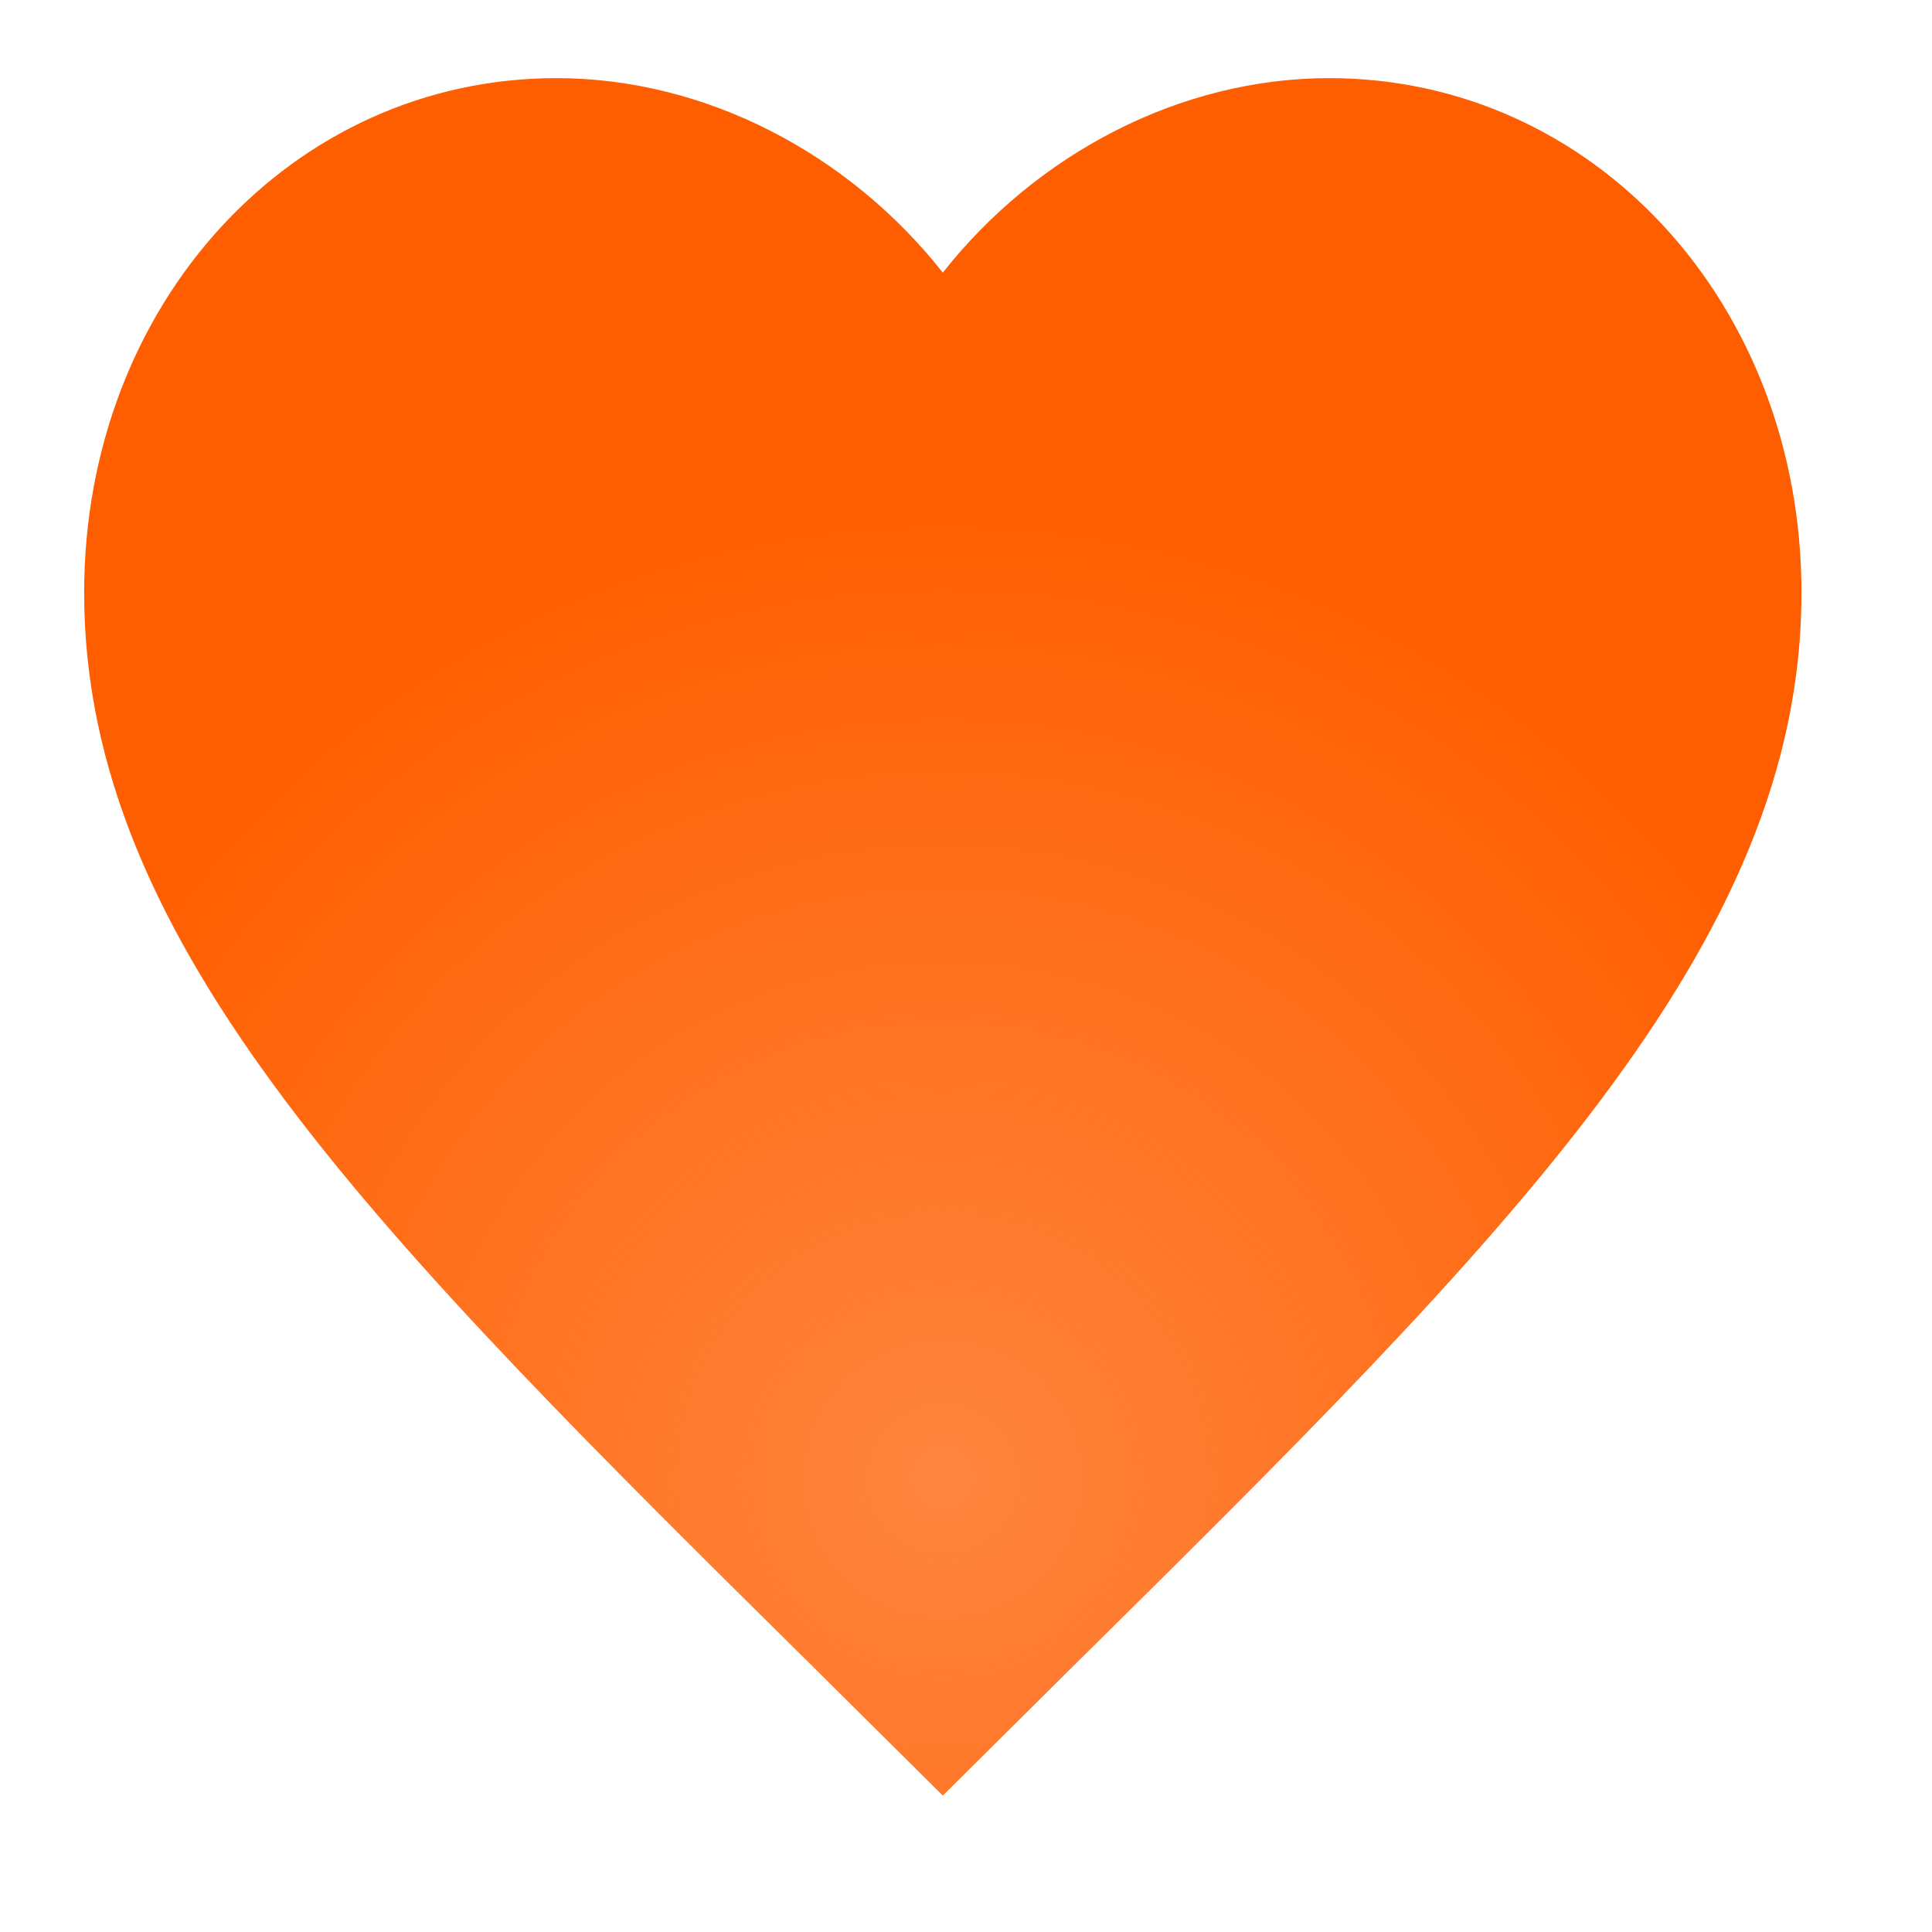
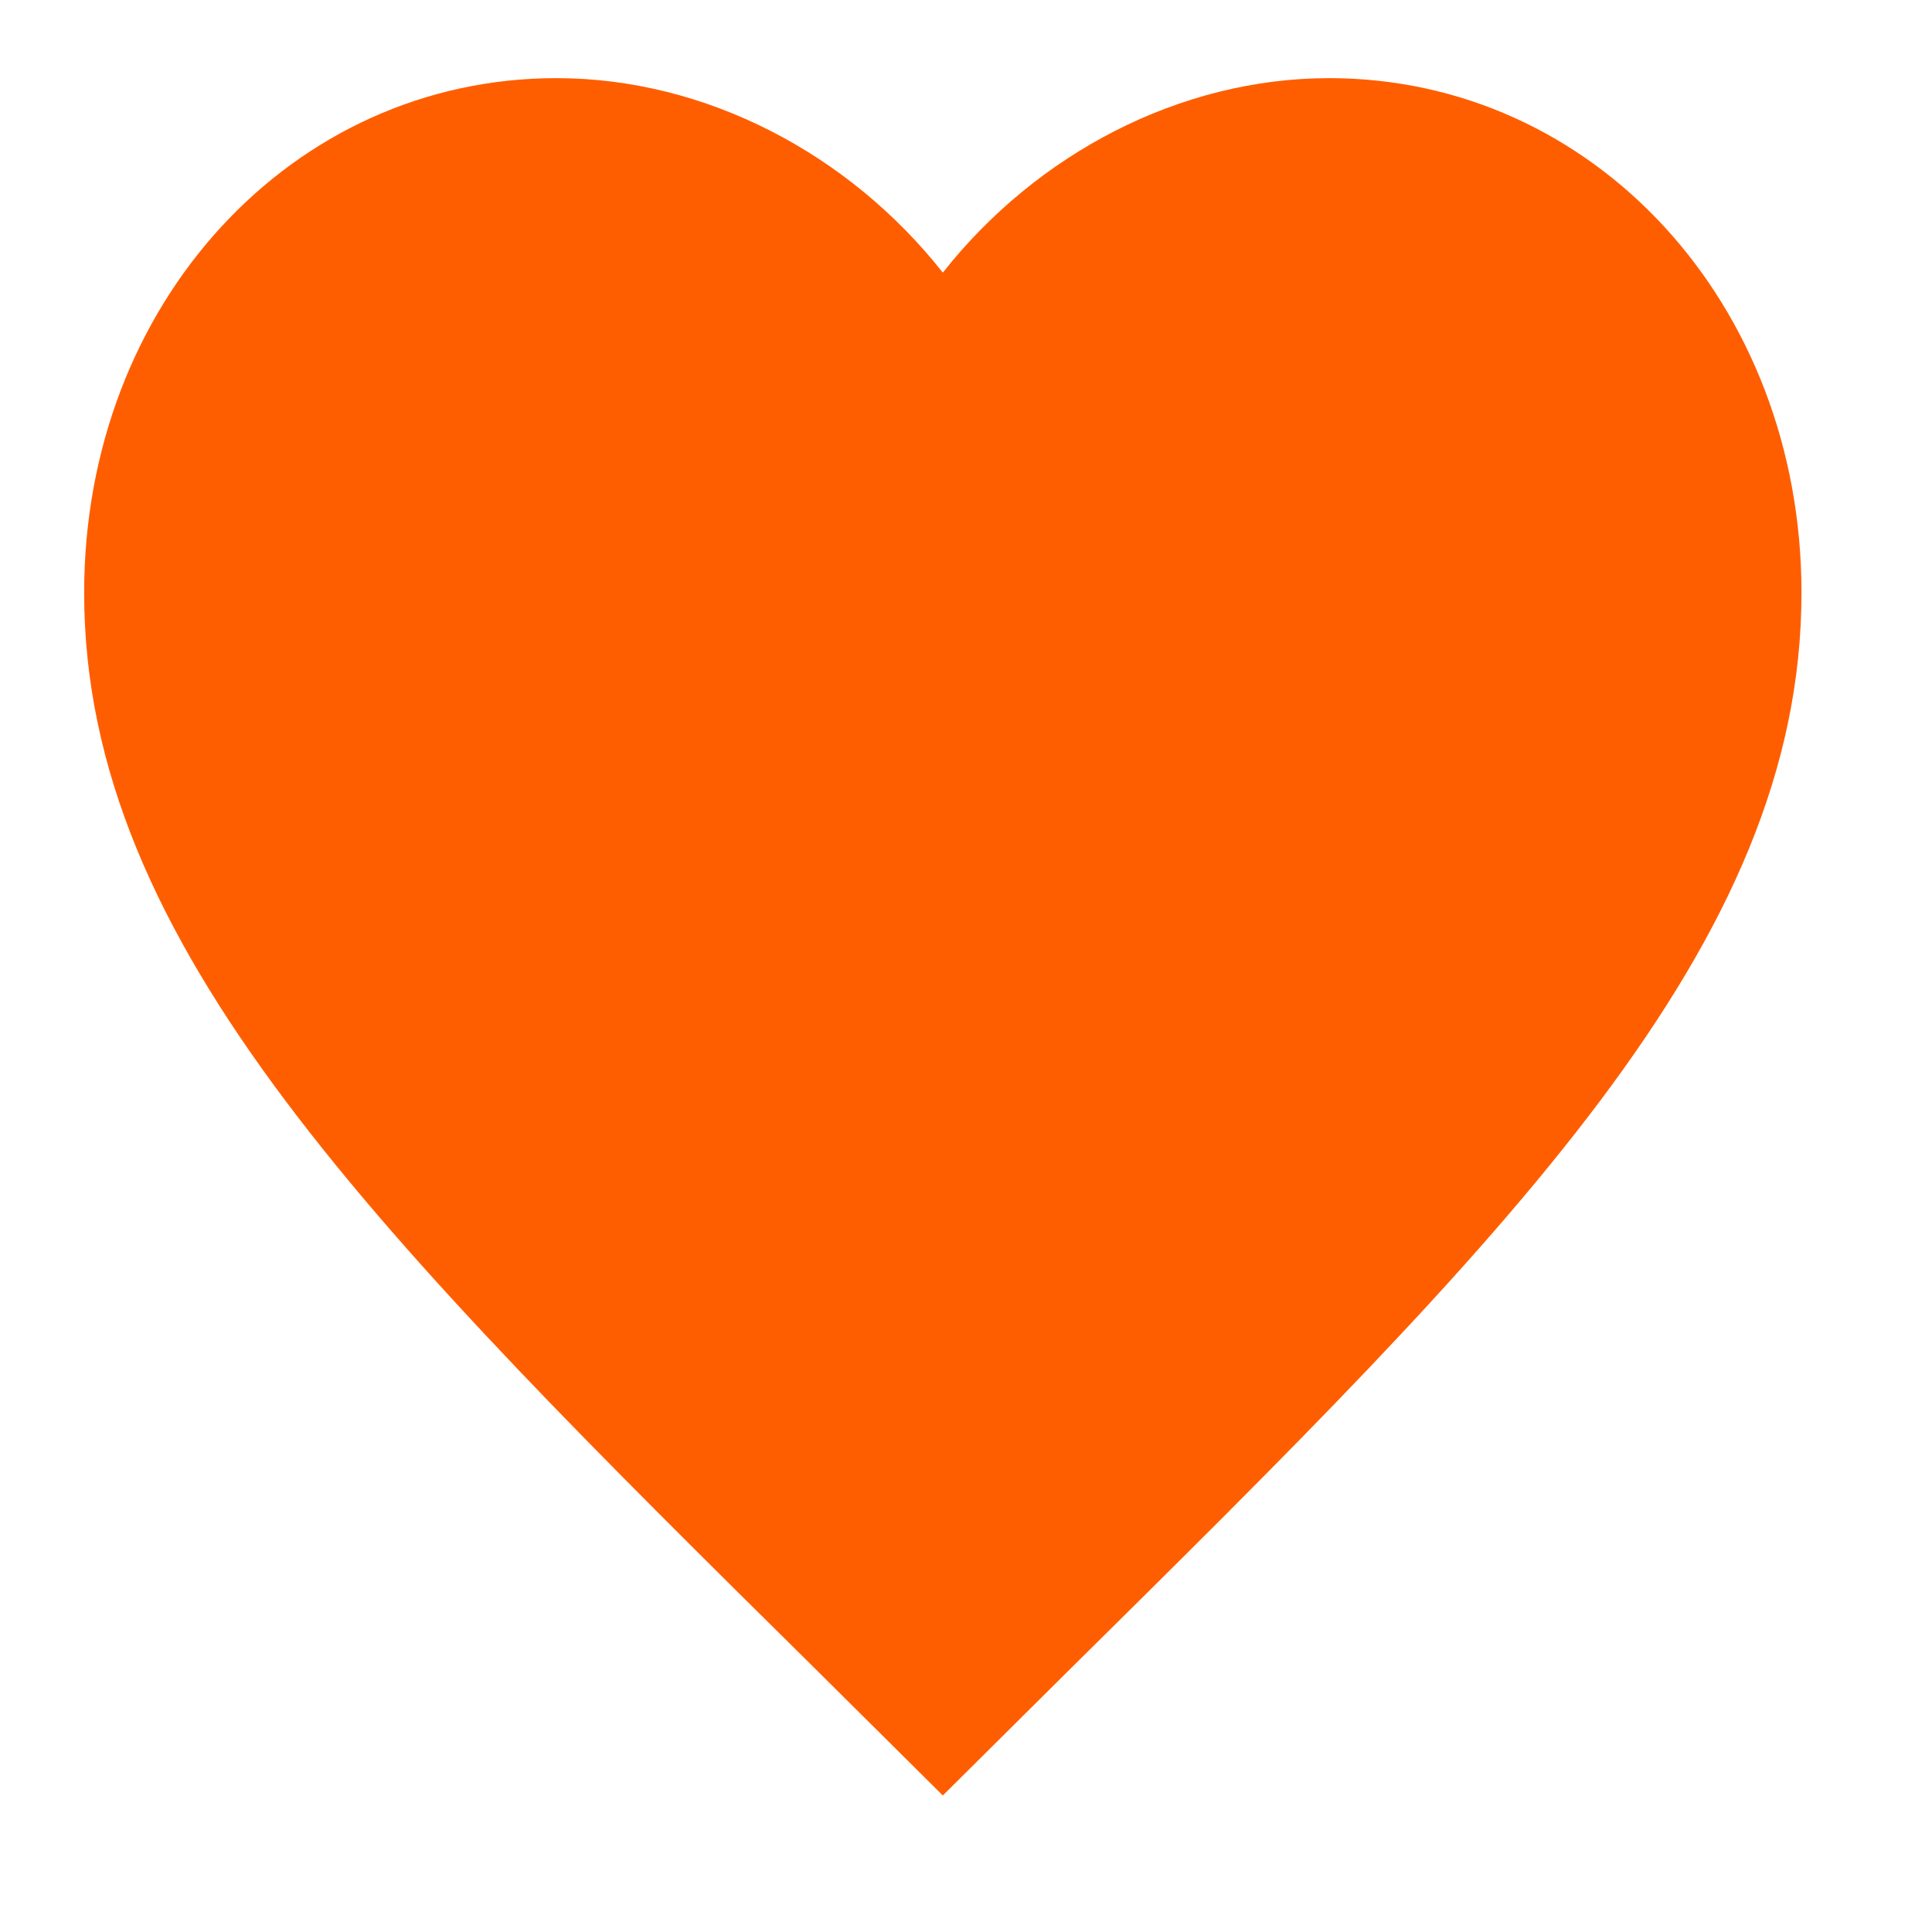
<svg xmlns="http://www.w3.org/2000/svg" width="9" height="9" viewBox="0 0 9 9" fill="none">
-   <path d="M4.392 8.364L3.812 7.788C1.752 5.752 0.392 4.405 0.392 2.761C0.392 1.414 1.36 0.364 2.592 0.364C3.288 0.364 3.956 0.717 4.392 1.27C4.828 0.717 5.496 0.364 6.192 0.364C7.424 0.364 8.392 1.414 8.392 2.761C8.392 4.405 7.032 5.752 4.972 7.788L4.392 8.364Z" fill="#FF5E00" />
-   <path d="M4.392 8.364L3.812 7.788C1.752 5.752 0.392 4.405 0.392 2.761C0.392 1.414 1.36 0.364 2.592 0.364C3.288 0.364 3.956 0.717 4.392 1.27C4.828 0.717 5.496 0.364 6.192 0.364C7.424 0.364 8.392 1.414 8.392 2.761C8.392 4.405 7.032 5.752 4.972 7.788L4.392 8.364Z" fill="url(#paint0_radial_2004_175)" />
+   <path d="M4.392 8.364L3.812 7.788C1.752 5.752 0.392 4.405 0.392 2.761C0.392 1.414 1.36 0.364 2.592 0.364C3.288 0.364 3.956 0.717 4.392 1.27C4.828 0.717 5.496 0.364 6.192 0.364C7.424 0.364 8.392 1.414 8.392 2.761C8.392 4.405 7.032 5.752 4.972 7.788Z" fill="#FF5E00" />
  <defs>
    <radialGradient id="paint0_radial_2004_175" cx="0" cy="0" r="1" gradientUnits="userSpaceOnUse" gradientTransform="translate(4.392 6.897) rotate(90) scale(4.64)">
      <stop stop-color="#FF853E" />
      <stop offset="1" stop-color="#FF853E" stop-opacity="0" />
    </radialGradient>
  </defs>
</svg>